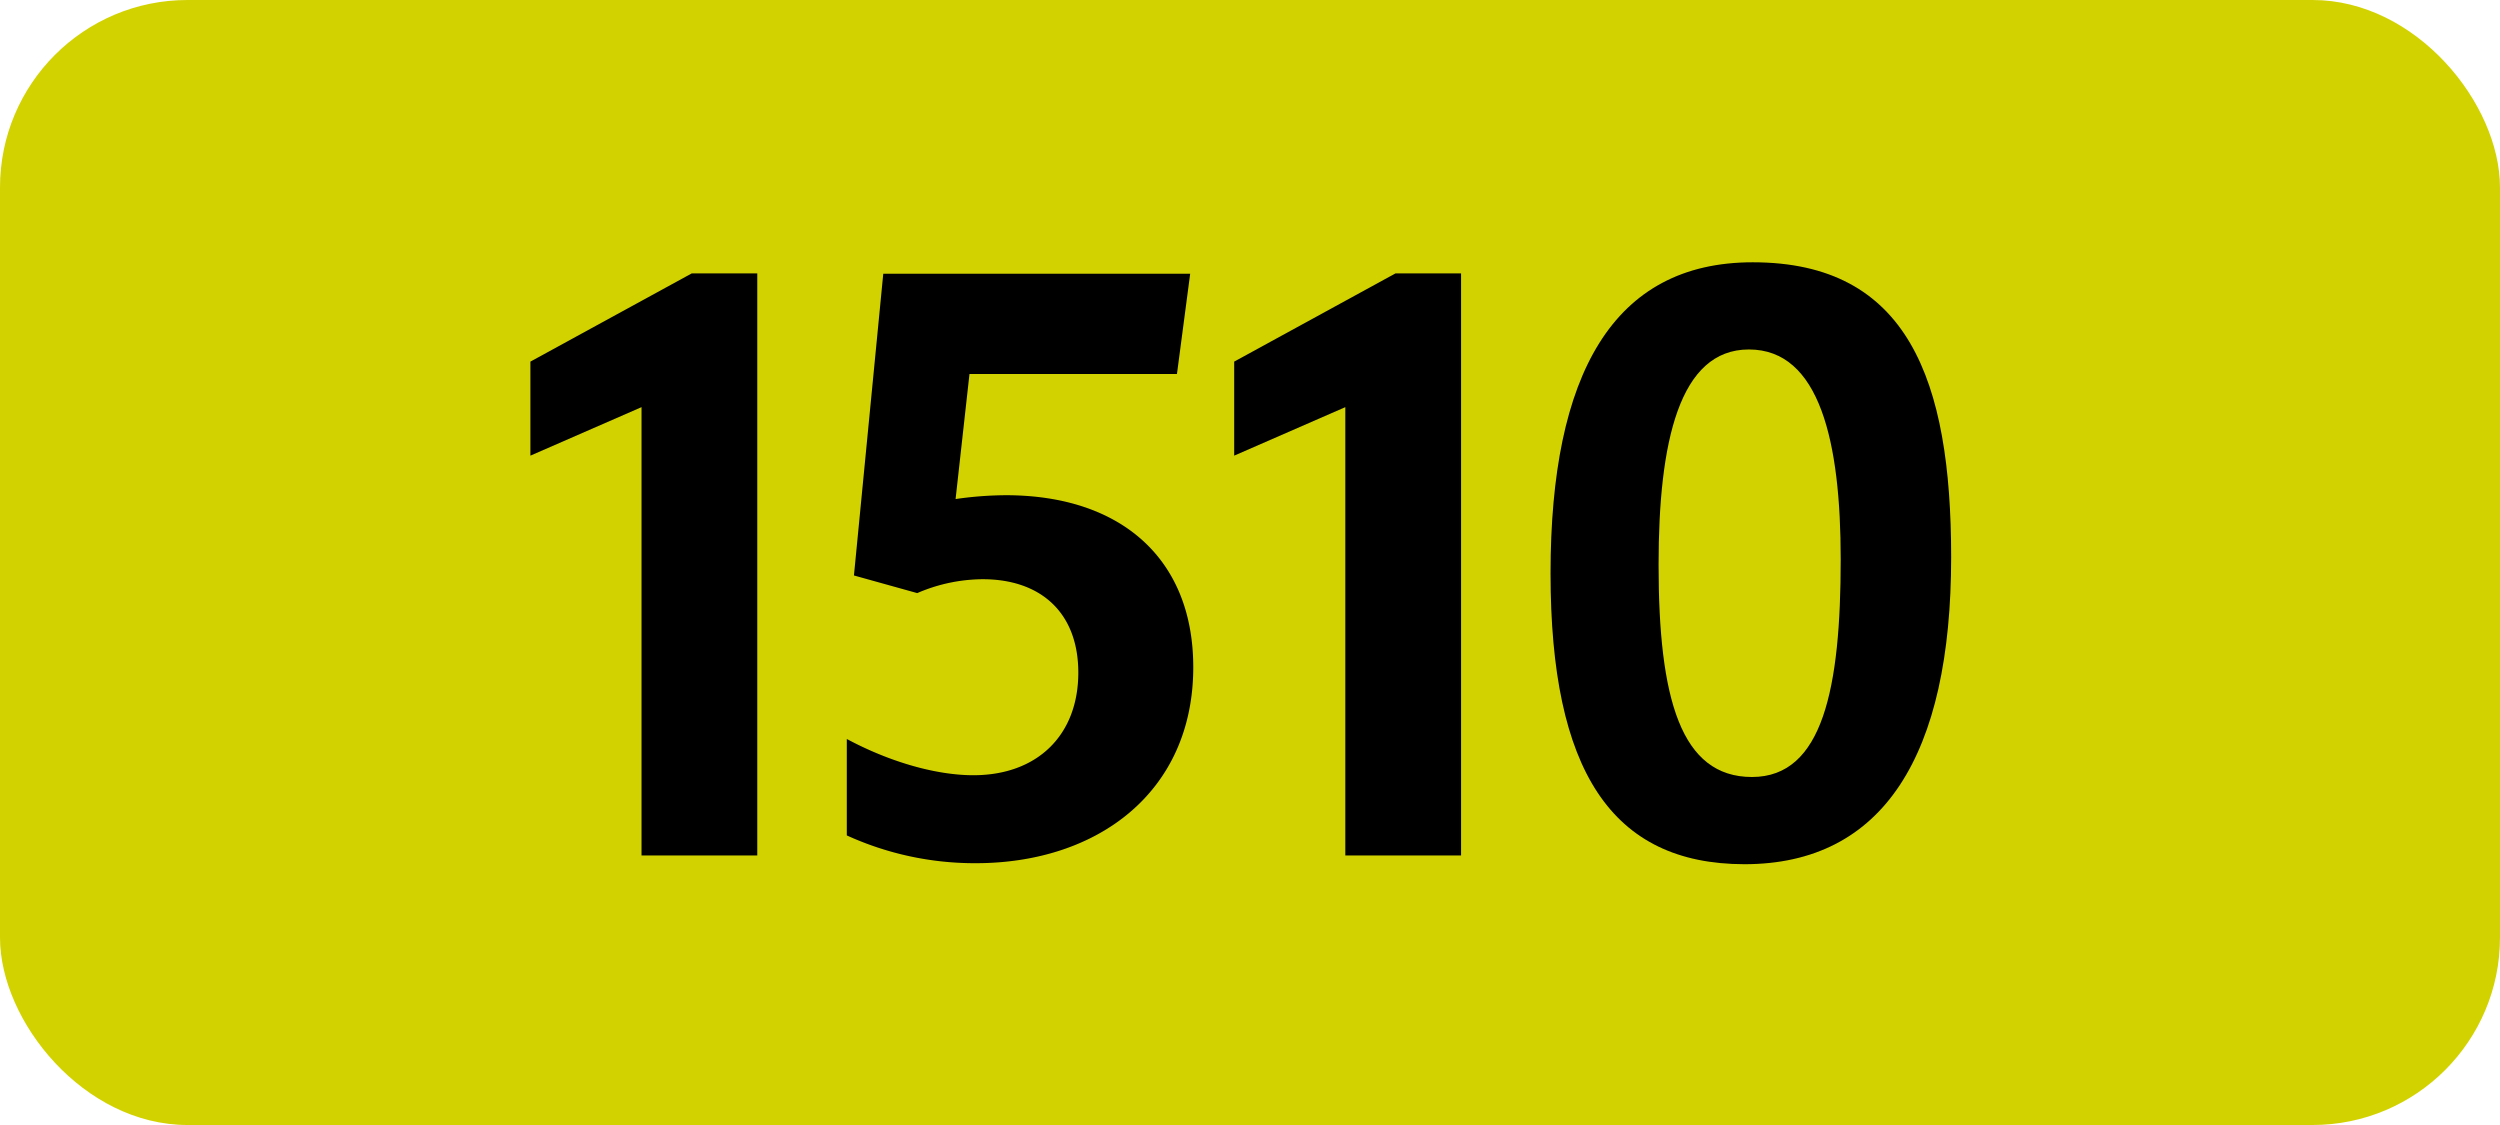
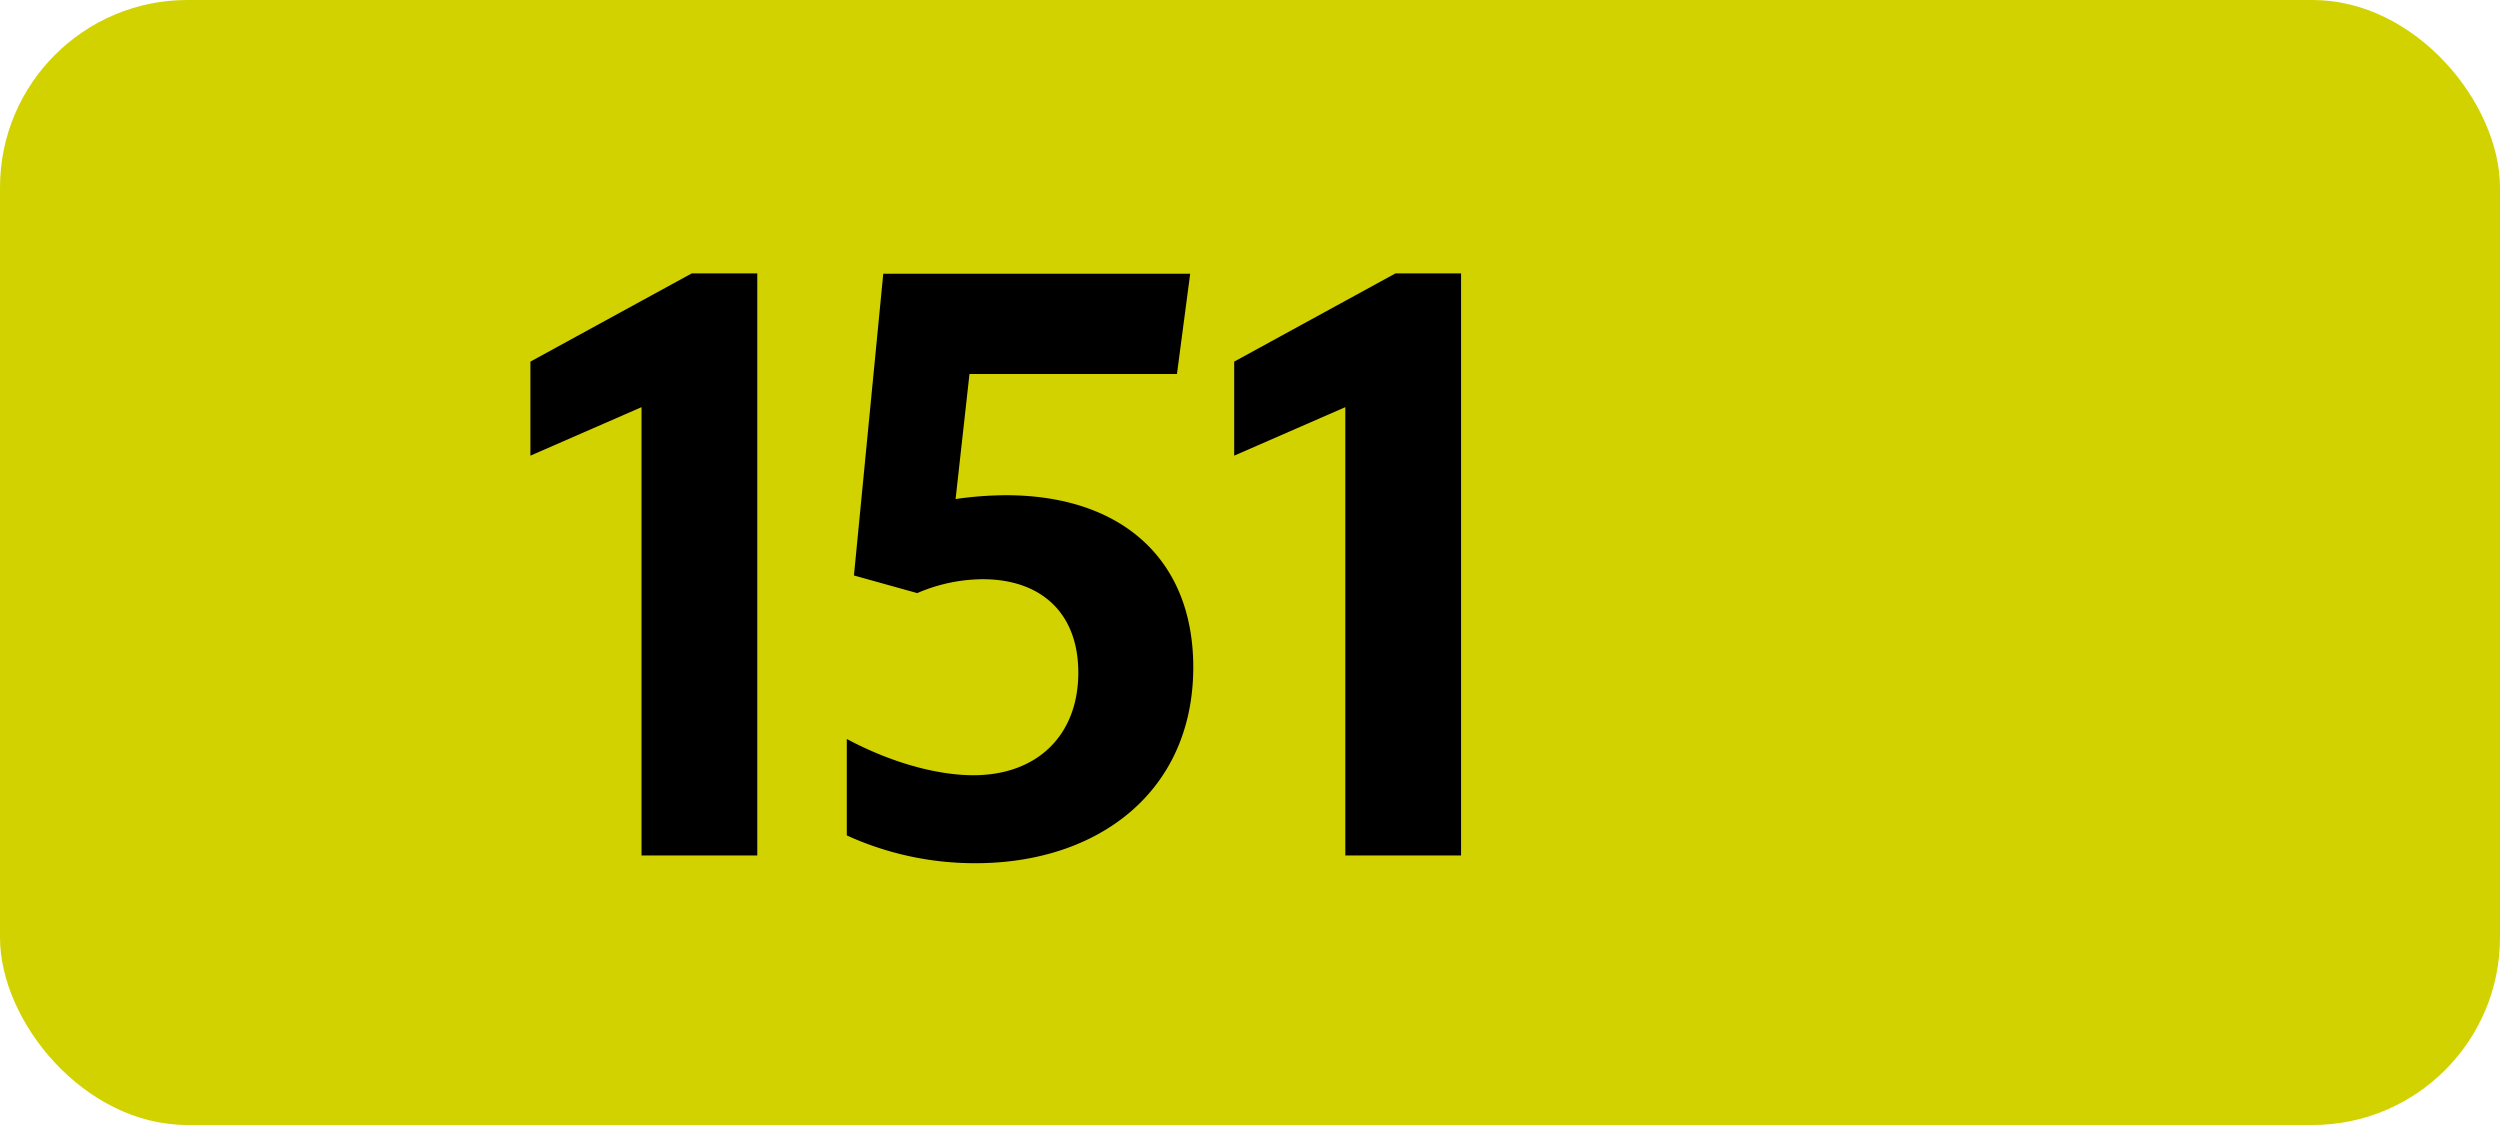
<svg xmlns="http://www.w3.org/2000/svg" viewBox="0 0 566.93 255.12">
  <defs>
    <style>.cls-1{fill:#d2d200;}</style>
  </defs>
  <g id="Calque_2" data-name="Calque 2">
    <g id="indices_de_ligne" data-name="indices de ligne">
      <rect class="cls-1" width="566.93" height="255.12" rx="42.52" />
      <path d="M145.48,194V92.33l-25.2,11V82l36.58-20h14.87V194Z" />
      <path d="M244.53,152.53c0-13.48-8.4-21.18-21.7-21.18A37.9,37.9,0,0,0,208,134.5l-14.35-4,6.65-68.43H269.9l-3,22.75H219.85l-3.15,28.35a81.8,81.8,0,0,1,11.38-.87c26.07,0,42.52,14.35,42.52,39,0,28.18-21.52,44.45-49.35,44.45a69.91,69.91,0,0,1-29.22-6.3V167.58c9.8,5.25,20.3,8.22,28.7,8.22C235.25,175.8,244.53,166.7,244.53,152.53Z" />
      <path d="M305.08,194V92.33l-25.2,11V82l36.57-20h14.88V194Z" />
-       <path d="M351.62,130c0-45.15,14.18-70.52,45.85-70.52,35.18,0,45,26.6,45,66.85,0,45-15.4,69.65-46.9,69.65C365.45,195.93,351.62,174.75,351.62,130Zm65.8-3.15c0-26.6-4.72-47.6-20.82-47.6-15.75,0-20.48,20.83-20.48,48.83,0,30.45,5.08,48.12,21.18,48.12S417.42,156,417.42,126.8Z" />
    </g>
  </g>
</svg>